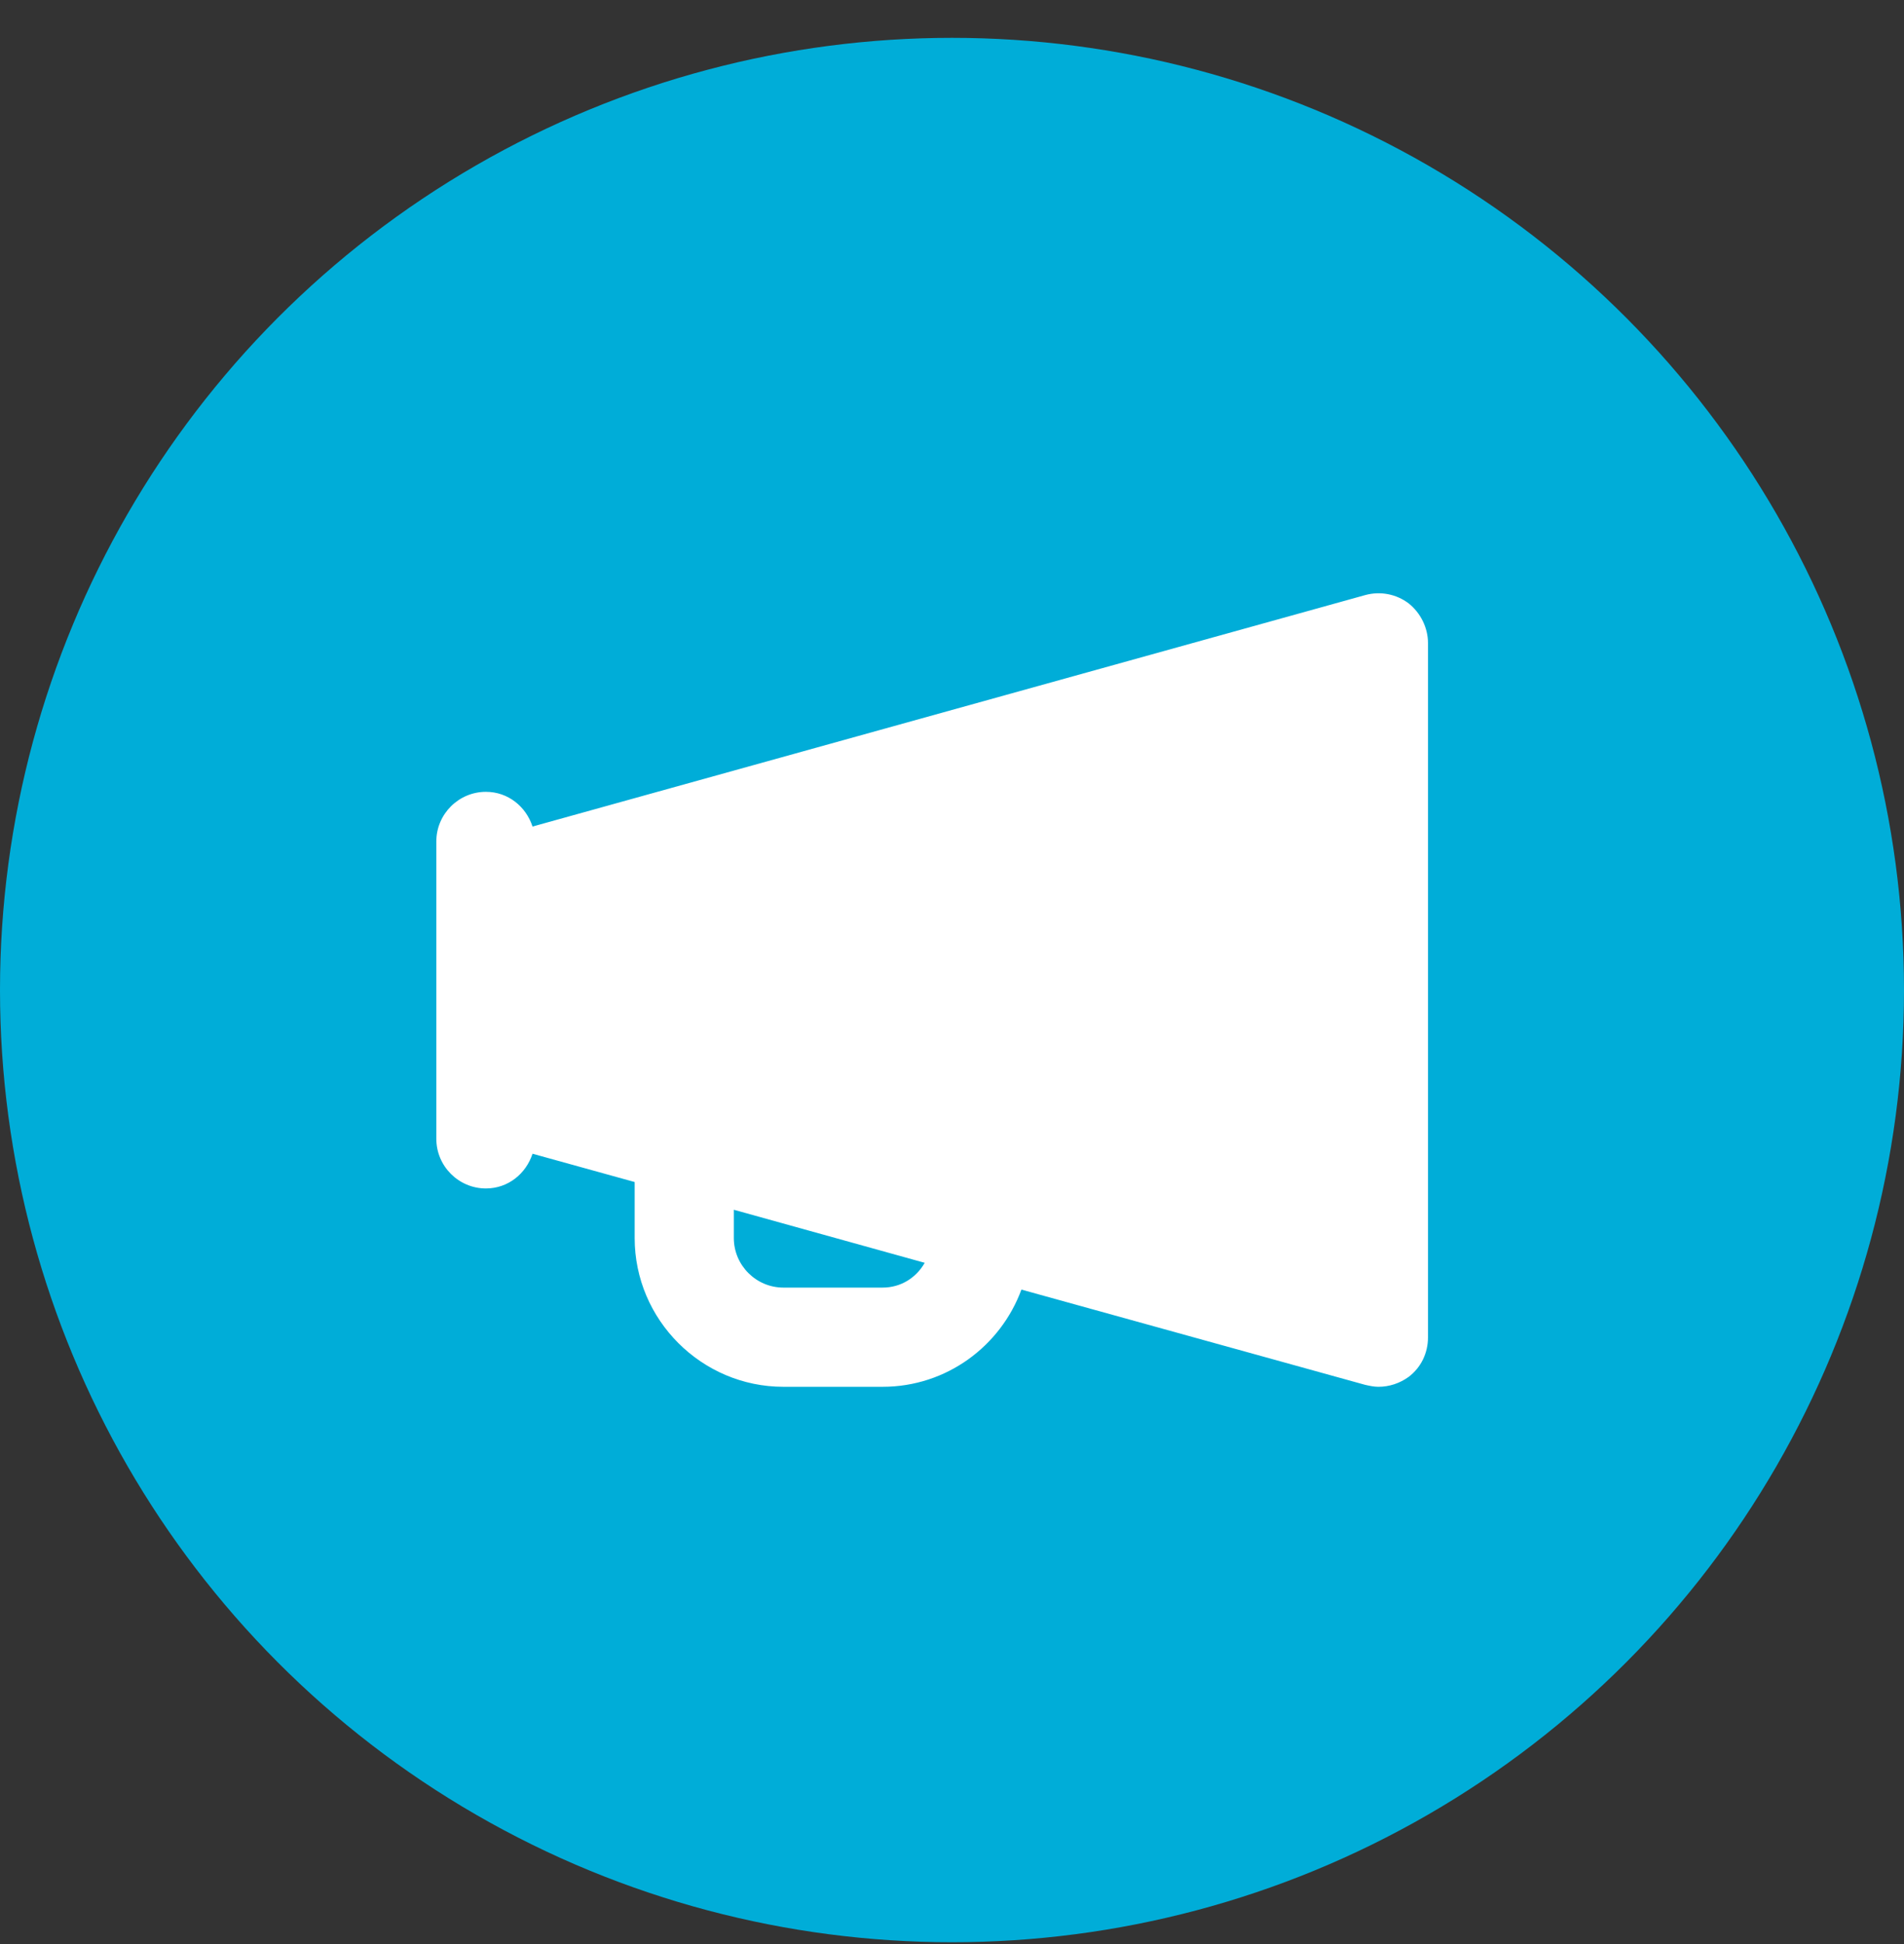
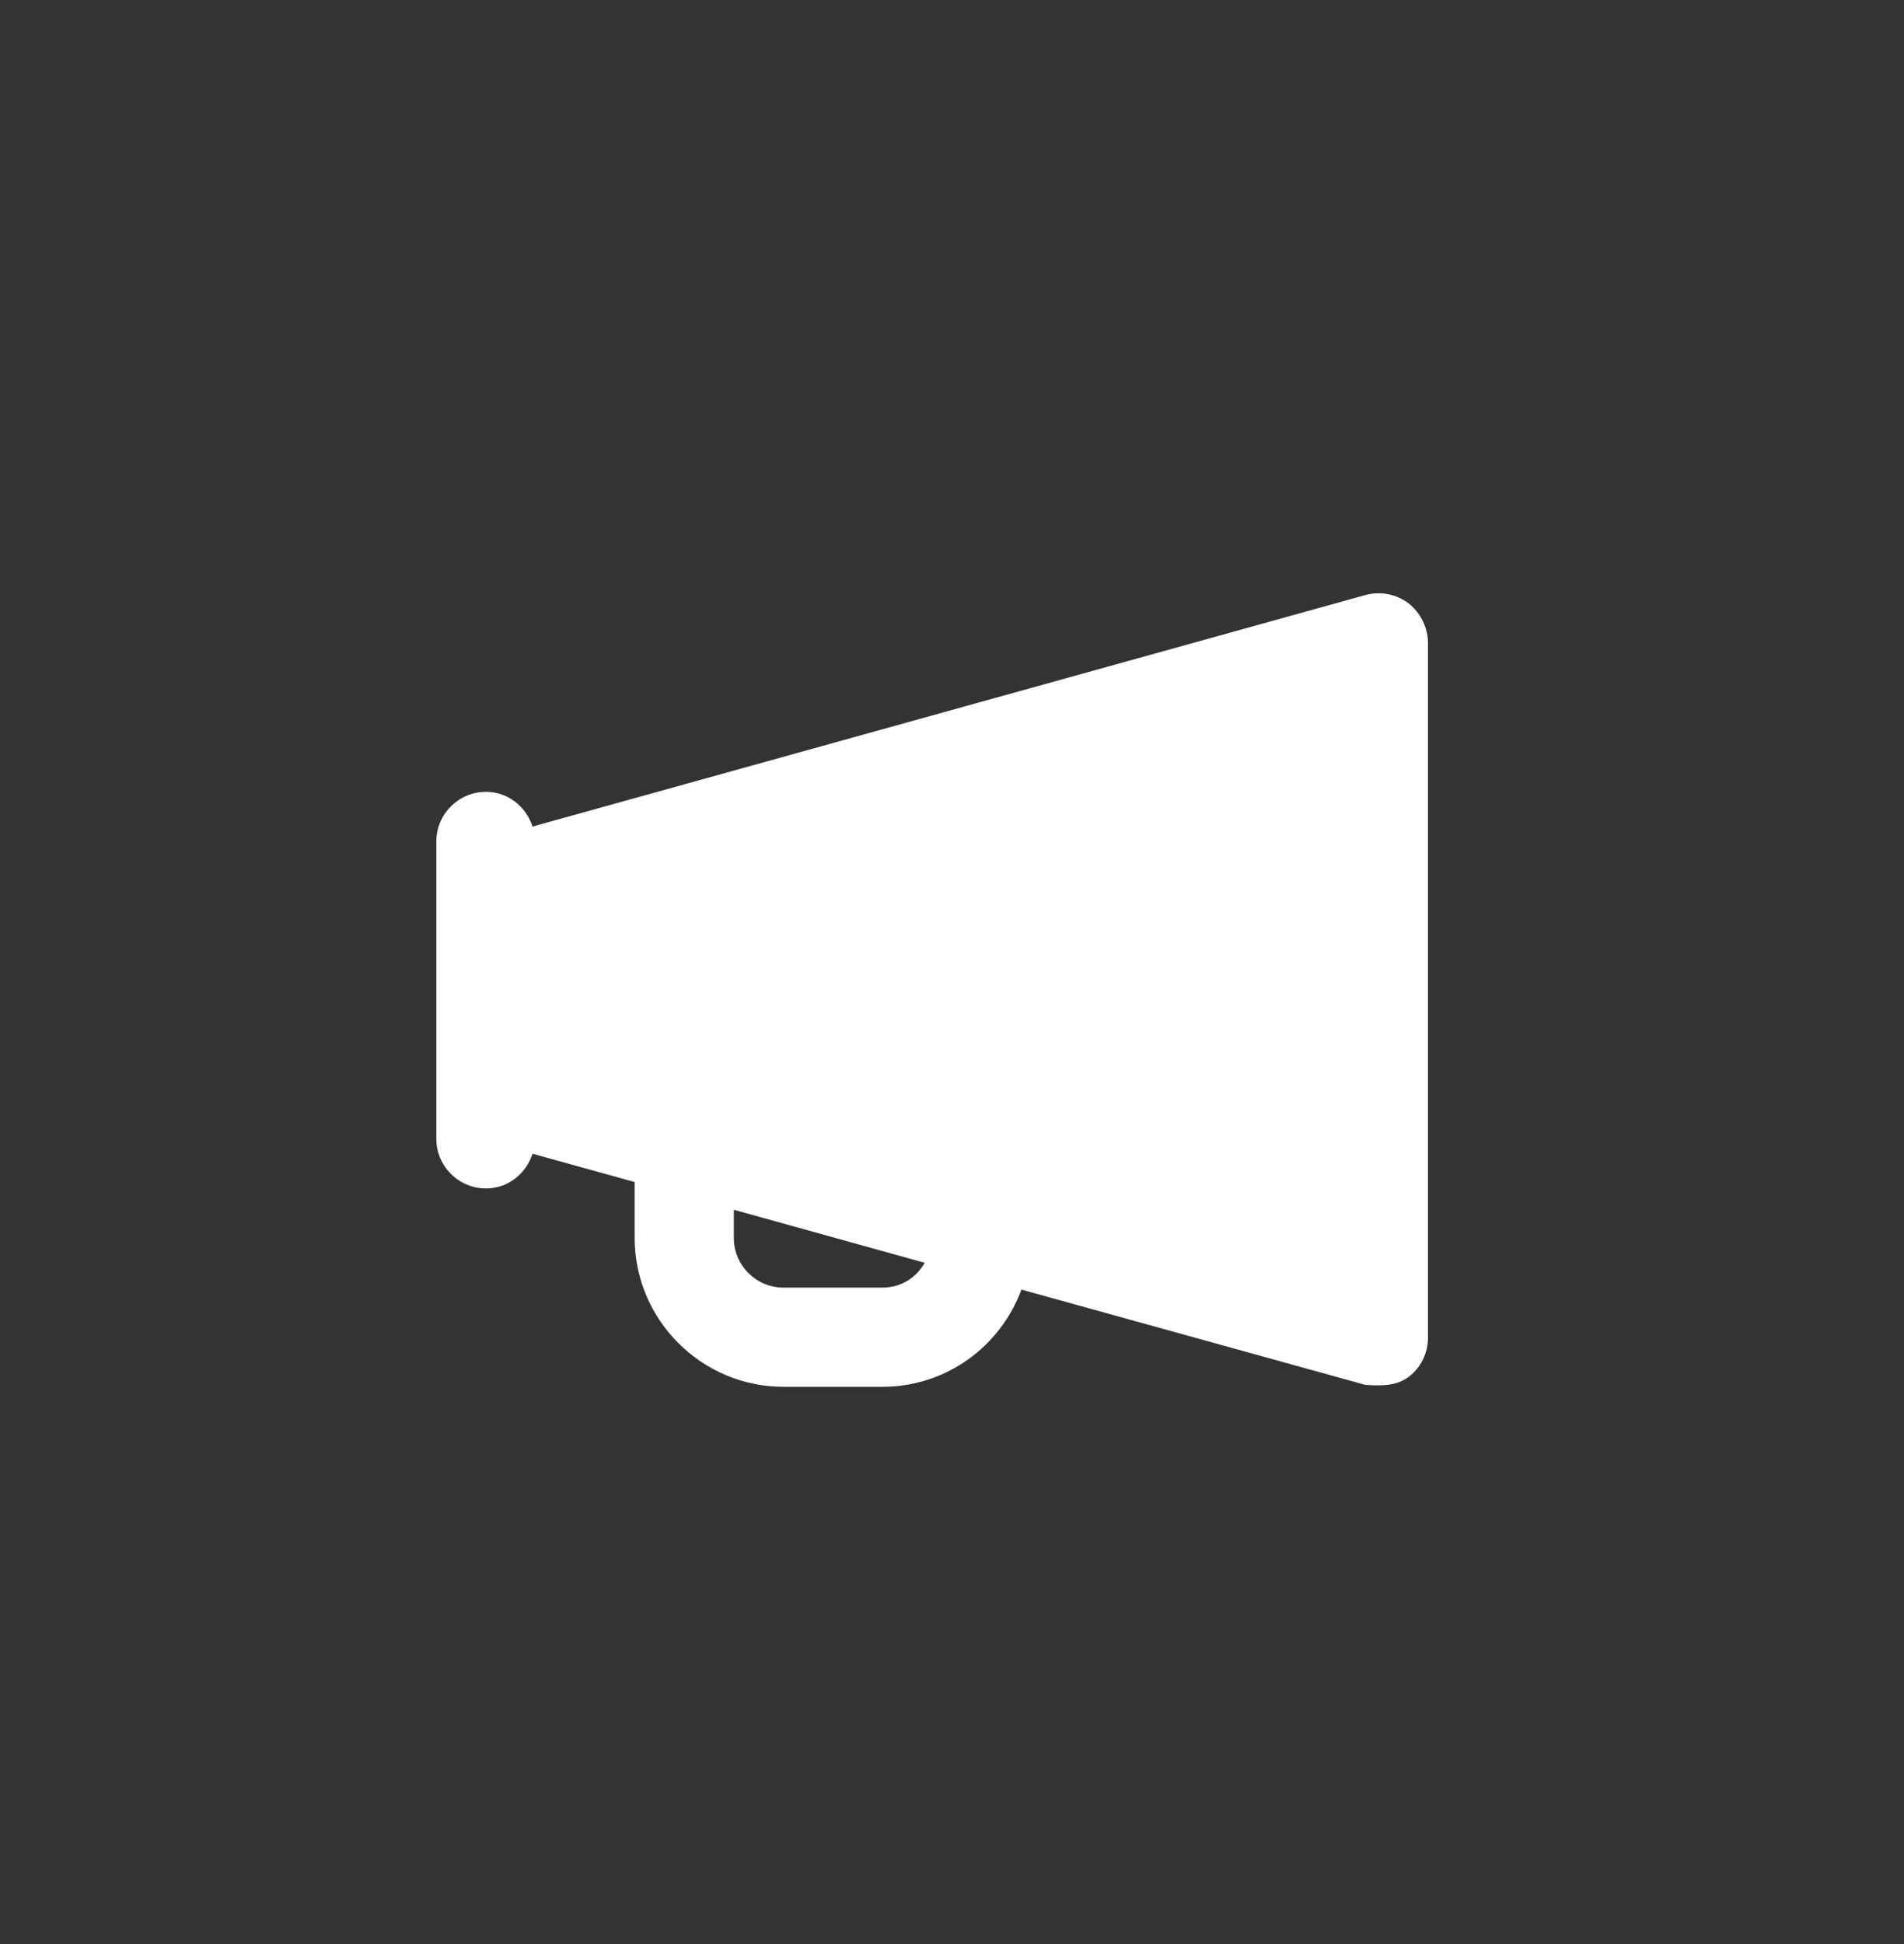
<svg xmlns="http://www.w3.org/2000/svg" width="48" height="49" viewBox="0 0 48 49" fill="none">
  <rect x="0" y="0" width="48" height="49" fill="#333333" stroke="none" />
-   <circle cx="24" cy="24.954" r="24" fill="#00ADD8" />
-   <path d="M35.513 15.209C35.2 14.972 34.8 14.897 34.425 14.997L13.425 20.833C13.262 20.333 12.812 19.958 12.25 19.958C11.562 19.958 11 20.52 11 21.207V28.705C11 29.393 11.562 29.955 12.25 29.955C12.812 29.955 13.262 29.58 13.425 29.08L16 29.793V31.205C16 33.267 17.688 34.954 19.75 34.954H22.25C23.863 34.954 25.225 33.929 25.75 32.504L34.413 34.904C34.525 34.929 34.638 34.954 34.75 34.954C35.025 34.954 35.288 34.866 35.513 34.704C35.825 34.466 36 34.104 36 33.704V16.209C36 15.822 35.812 15.447 35.513 15.209ZM22.25 32.454H19.75C19.062 32.454 18.5 31.892 18.5 31.205V30.492L23.312 31.829C23.1 32.204 22.712 32.454 22.25 32.454Z" fill="white" />
+   <path d="M35.513 15.209C35.2 14.972 34.8 14.897 34.425 14.997L13.425 20.833C13.262 20.333 12.812 19.958 12.25 19.958C11.562 19.958 11 20.52 11 21.207V28.705C11 29.393 11.562 29.955 12.25 29.955C12.812 29.955 13.262 29.58 13.425 29.08L16 29.793V31.205C16 33.267 17.688 34.954 19.75 34.954H22.25C23.863 34.954 25.225 33.929 25.75 32.504L34.413 34.904C35.025 34.954 35.288 34.866 35.513 34.704C35.825 34.466 36 34.104 36 33.704V16.209C36 15.822 35.812 15.447 35.513 15.209ZM22.25 32.454H19.75C19.062 32.454 18.5 31.892 18.5 31.205V30.492L23.312 31.829C23.1 32.204 22.712 32.454 22.25 32.454Z" fill="white" />
</svg>